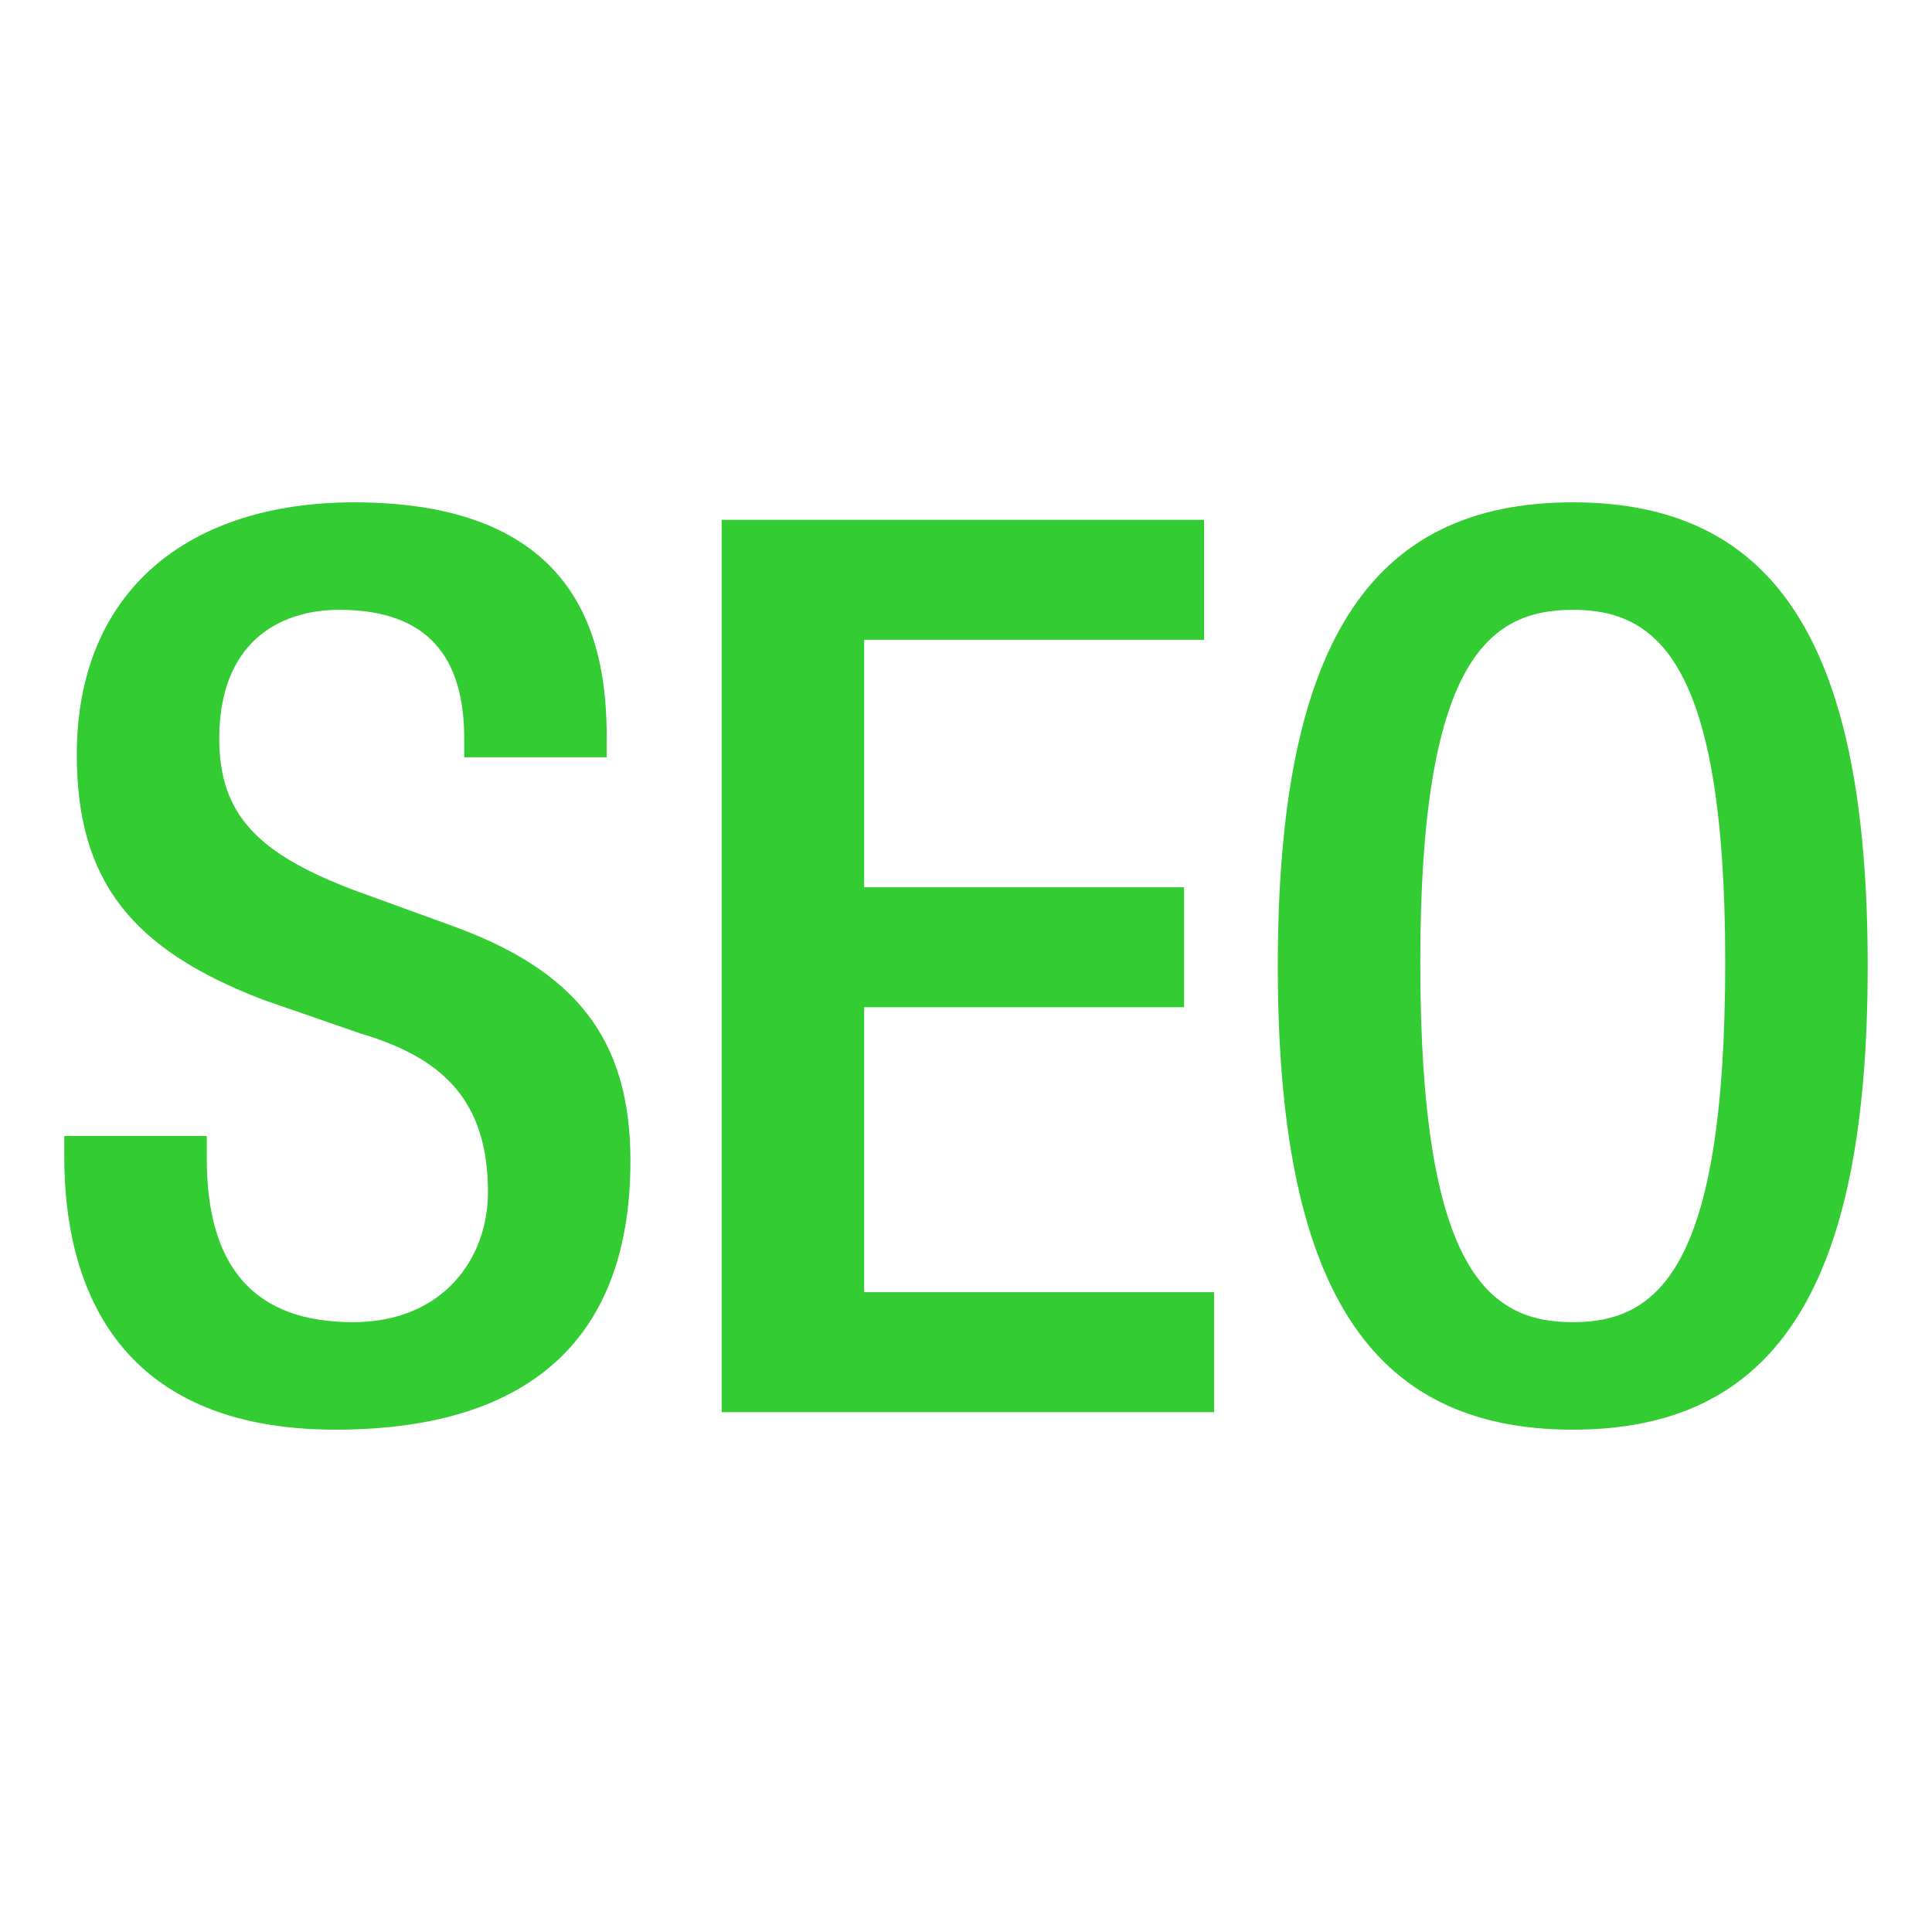
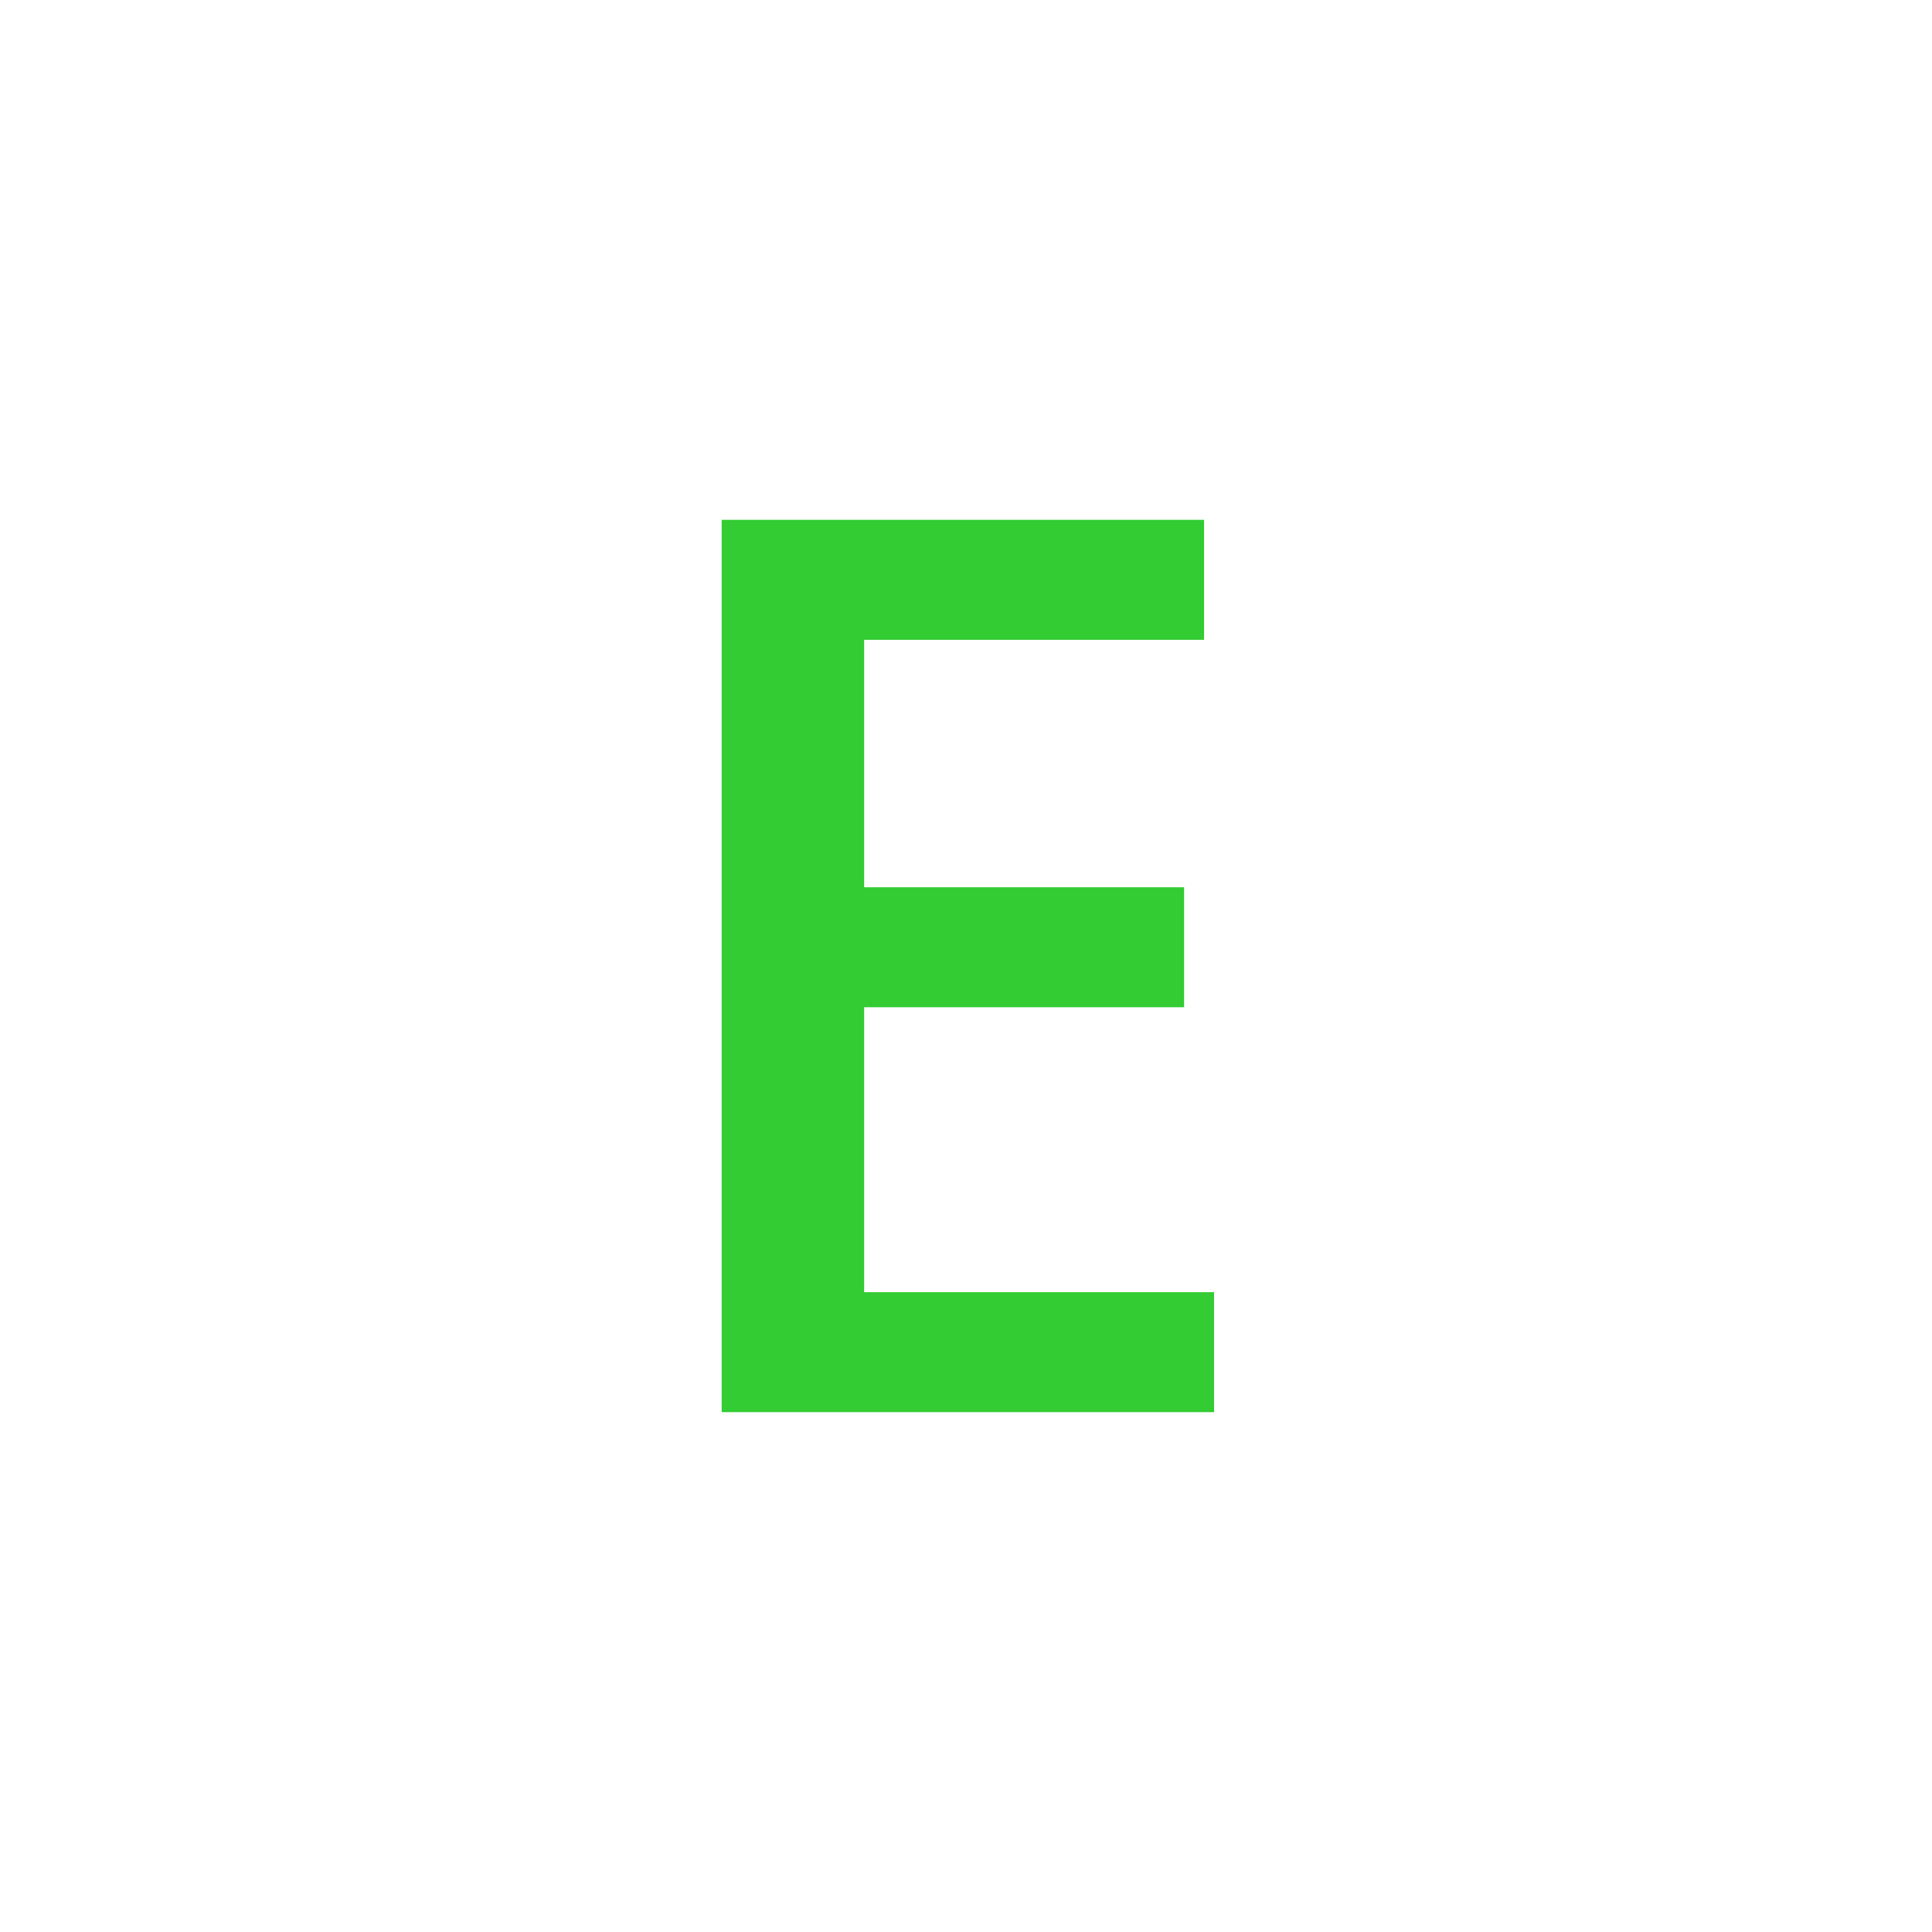
<svg xmlns="http://www.w3.org/2000/svg" version="1.1" id="flight_x5F_delay" x="0px" y="0px" width="320px" height="320px" viewBox="-144 356 320 320" enable-background="new -144 356 320 320" xml:space="preserve">
  <g>
-     <path fill="#33CC33" d="M-109.752,544.152v3.725c0,18.01,7.866,27.117,24.219,27.117c14.904,0,22.356-10.557,22.356-21.527   c0-15.525-7.866-22.355-21.115-26.289l-16.146-5.59c-21.528-8.279-30.843-19.457-30.843-40.572   c0-26.909,18.216-41.813,45.954-41.813c37.882,0,41.815,23.599,41.815,38.917v3.311h-23.598v-3.104   c0-13.455-6.003-21.322-20.701-21.322c-10.143,0-19.872,5.59-19.872,21.322c0,12.627,6.417,19.043,22.149,25.047l15.939,5.795   c20.907,7.453,30.015,18.838,30.015,39.123c0,31.466-19.044,44.507-48.853,44.507c-36.639,0-44.919-24.427-44.919-45.128v-3.518   H-109.752z" />
    <path fill="#33CC33" d="M-24.468,442.099h79.903v19.874H-0.87v40.986h52.993v19.871H-0.87v47.197h57.961v19.872h-81.56V442.099z" />
-     <path fill="#33CC33" d="M67.645,516c0-52.785,14.904-76.798,48.853-76.798c33.948,0,48.852,24.013,48.852,76.798   s-14.904,76.798-48.852,76.798C82.549,592.798,67.645,568.785,67.645,516z M141.752,515.379c0-49.68-11.178-58.375-25.254-58.375   c-14.077,0-25.255,8.695-25.255,58.375c0,50.922,11.178,59.615,25.255,59.615C130.574,574.994,141.752,566.301,141.752,515.379z" />
  </g>
</svg>